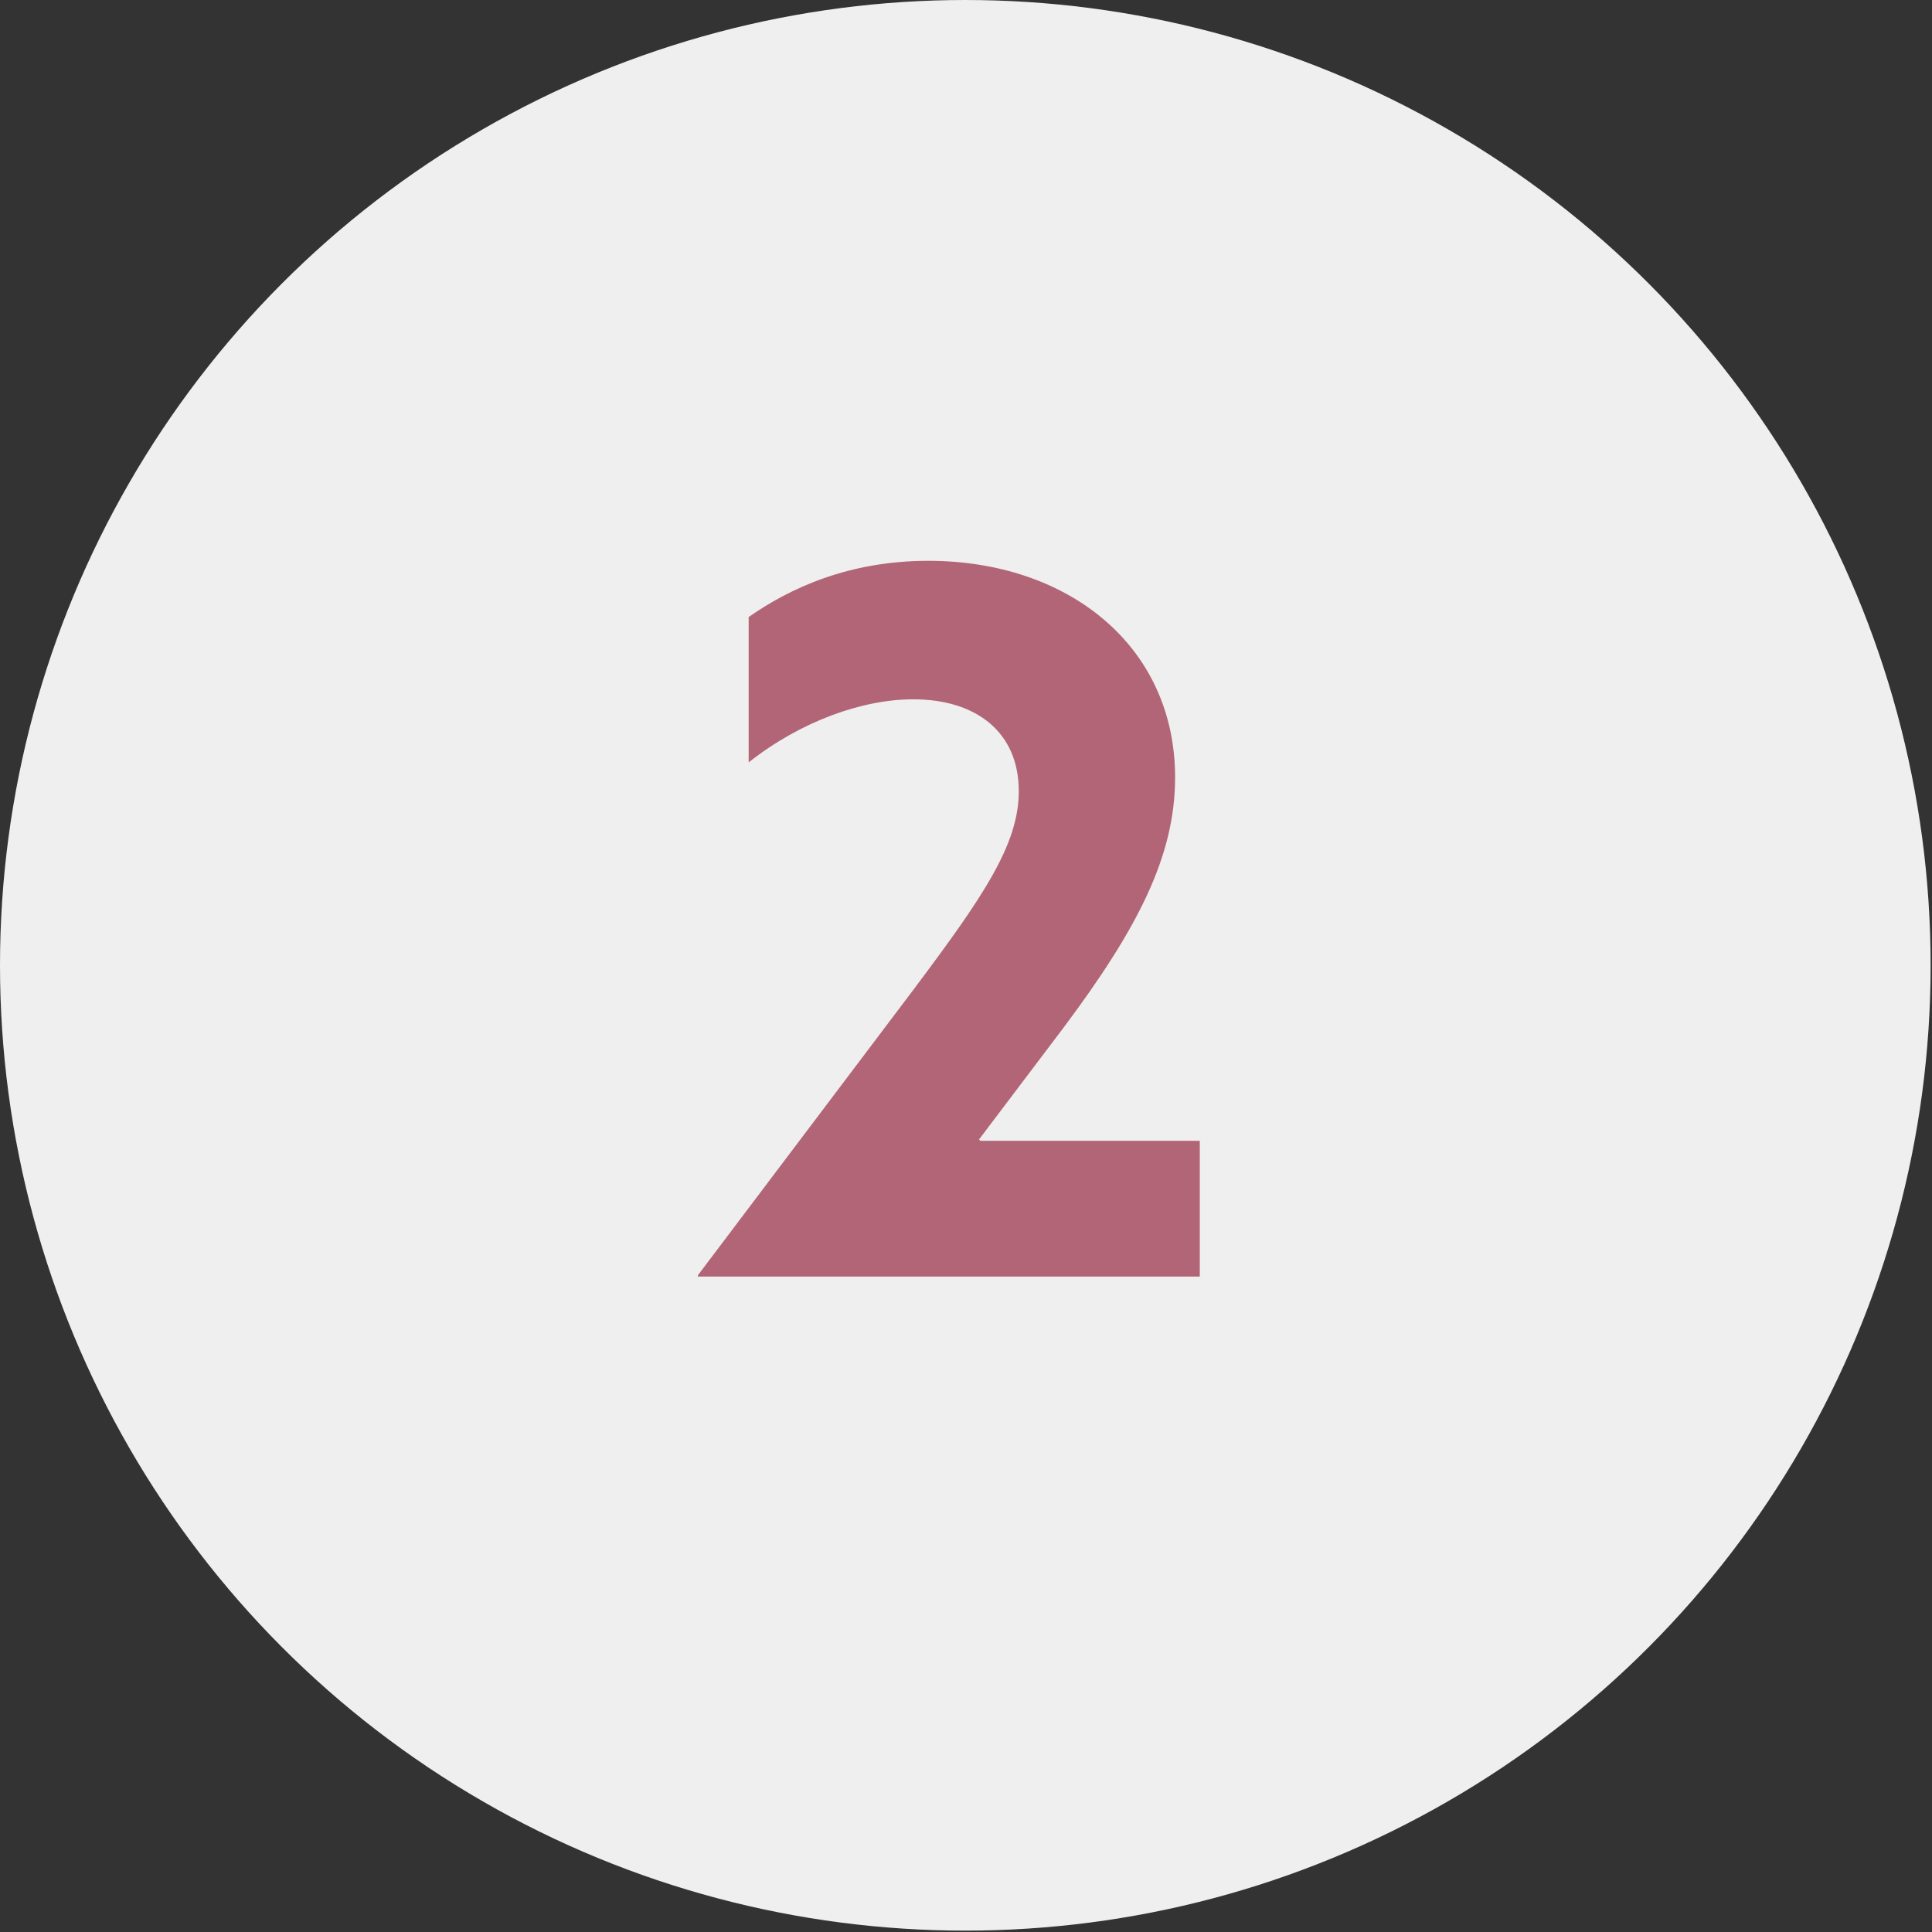
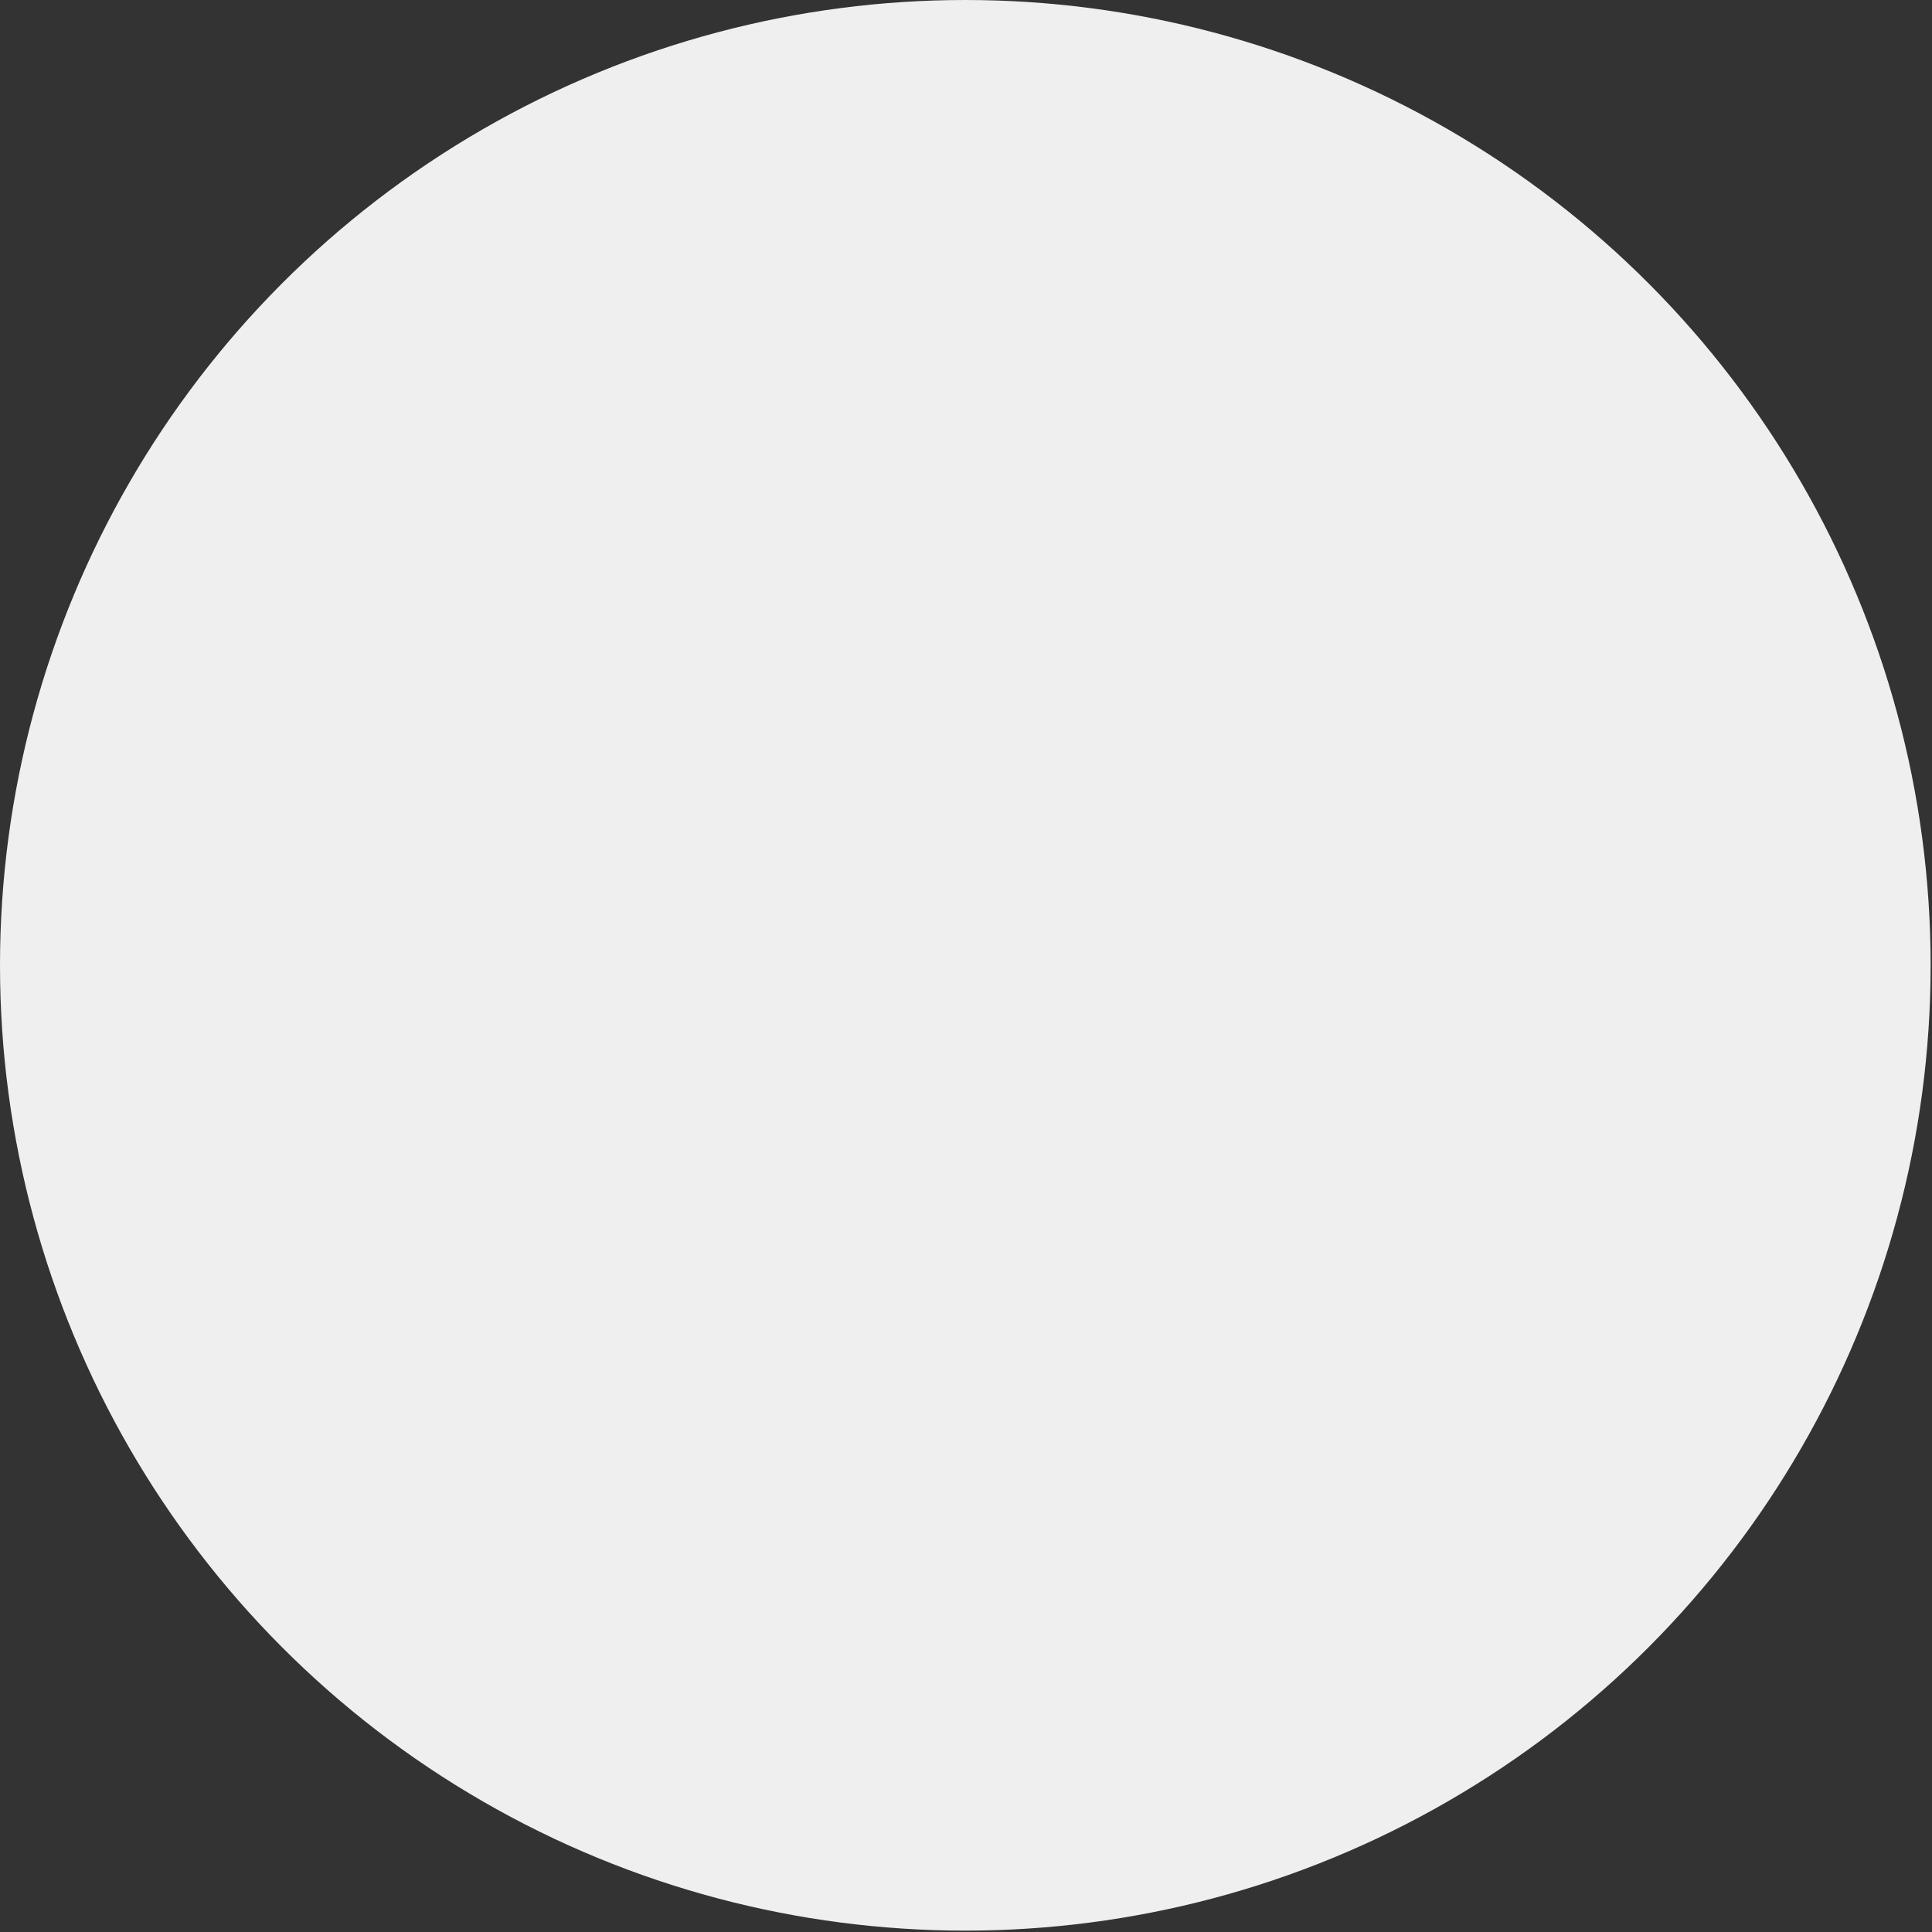
<svg xmlns="http://www.w3.org/2000/svg" version="1.1" id="Ebene_1" x="0px" y="0px" viewBox="0 0 140.9 140.9" style="enable-background:new 0 0 140.9 140.9;" xml:space="preserve">
  <rect x="0" y="0" width="140.9" height="140.9" fill="#333333" stroke="none" />
  <style type="text/css">
	.st0{fill:#EFEFEF;}
	.st1{enable-background:new    ;}
	.st2{fill:#B26577;}
</style>
  <g id="Ebene_2_00000101787017409117029830000002819881558063870904_">
    <g id="Ebene_1-2">
      <circle class="st0" cx="70.4" cy="70.4" r="70.4" />
      <g class="st1">
-         <path class="st2" d="M66.6,72.2c5.1-6.8,7.7-10.6,7.7-14.5c0-4.3-3.1-6.7-7.7-6.7c-3.7,0-8.2,1.6-12,4.6V45     c3-2.1,7.3-4.1,13.1-4.1c10.2,0,18,6.2,18,15.8c0,5.8-2.8,11.1-8.1,18.2l-6.2,8.2l0.1,0.1h16v9.9H50.9L50.9,93L66.6,72.2z" />
-       </g>
+         </g>
    </g>
  </g>
</svg>